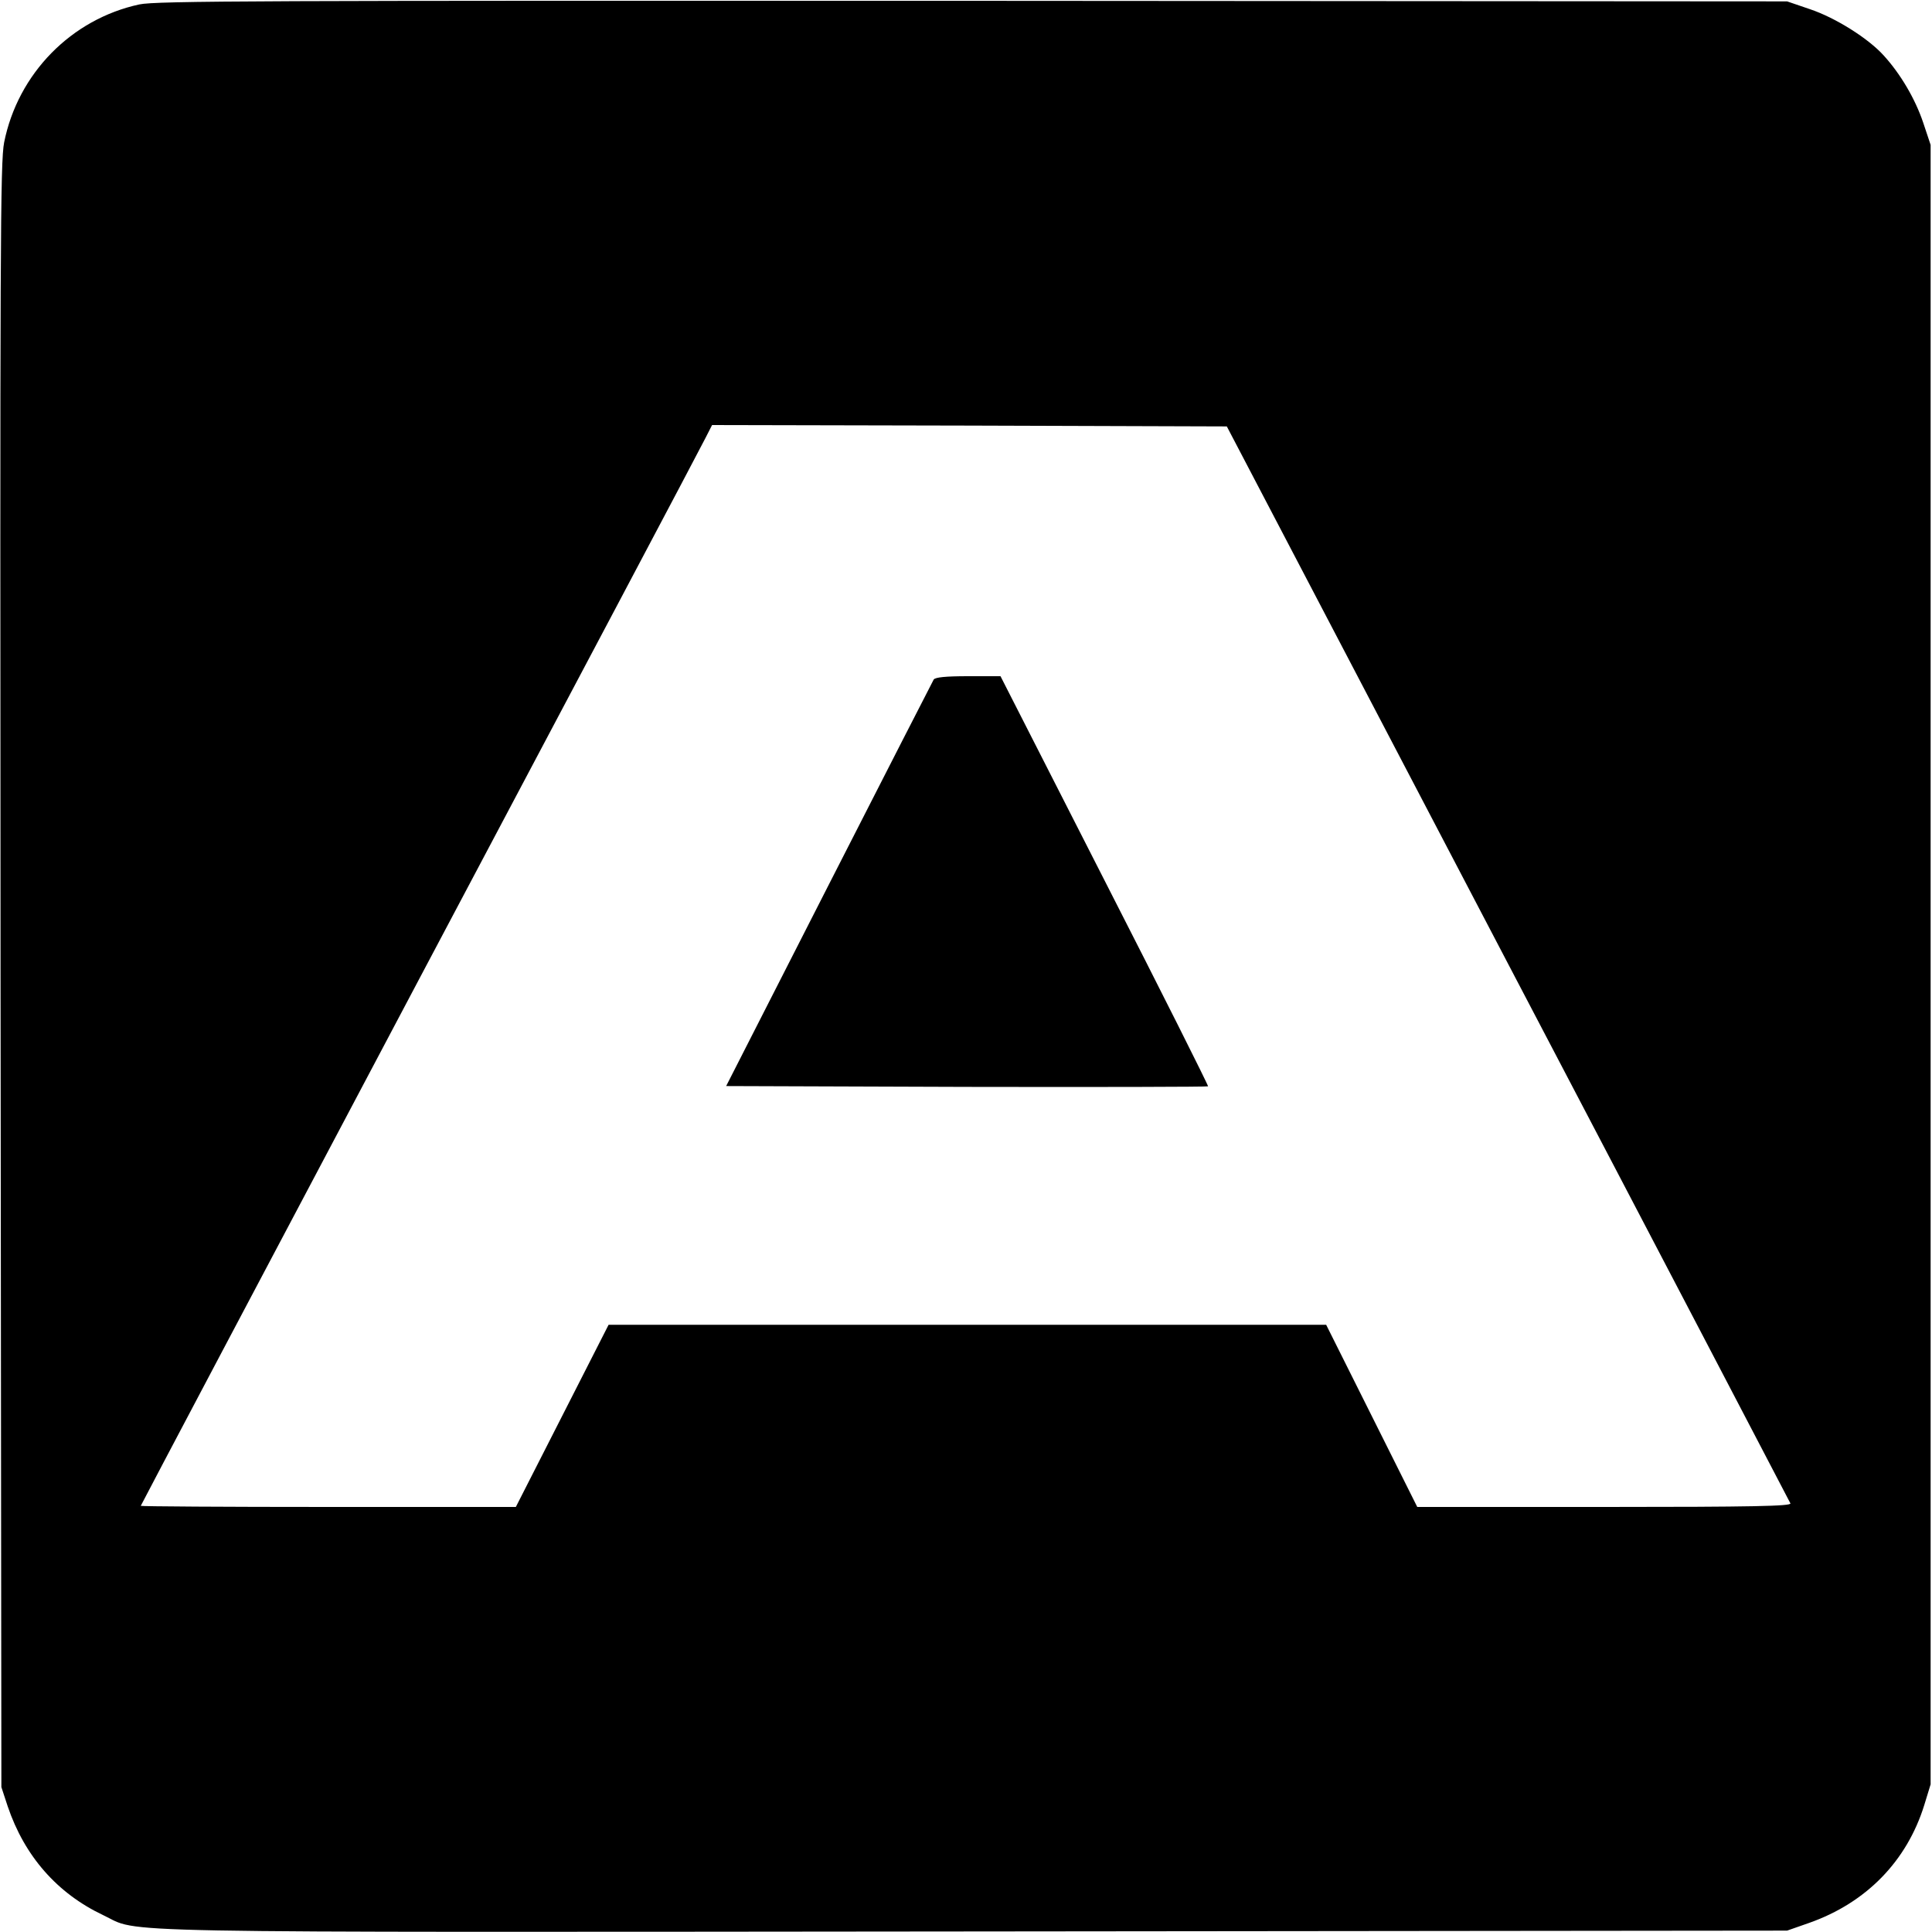
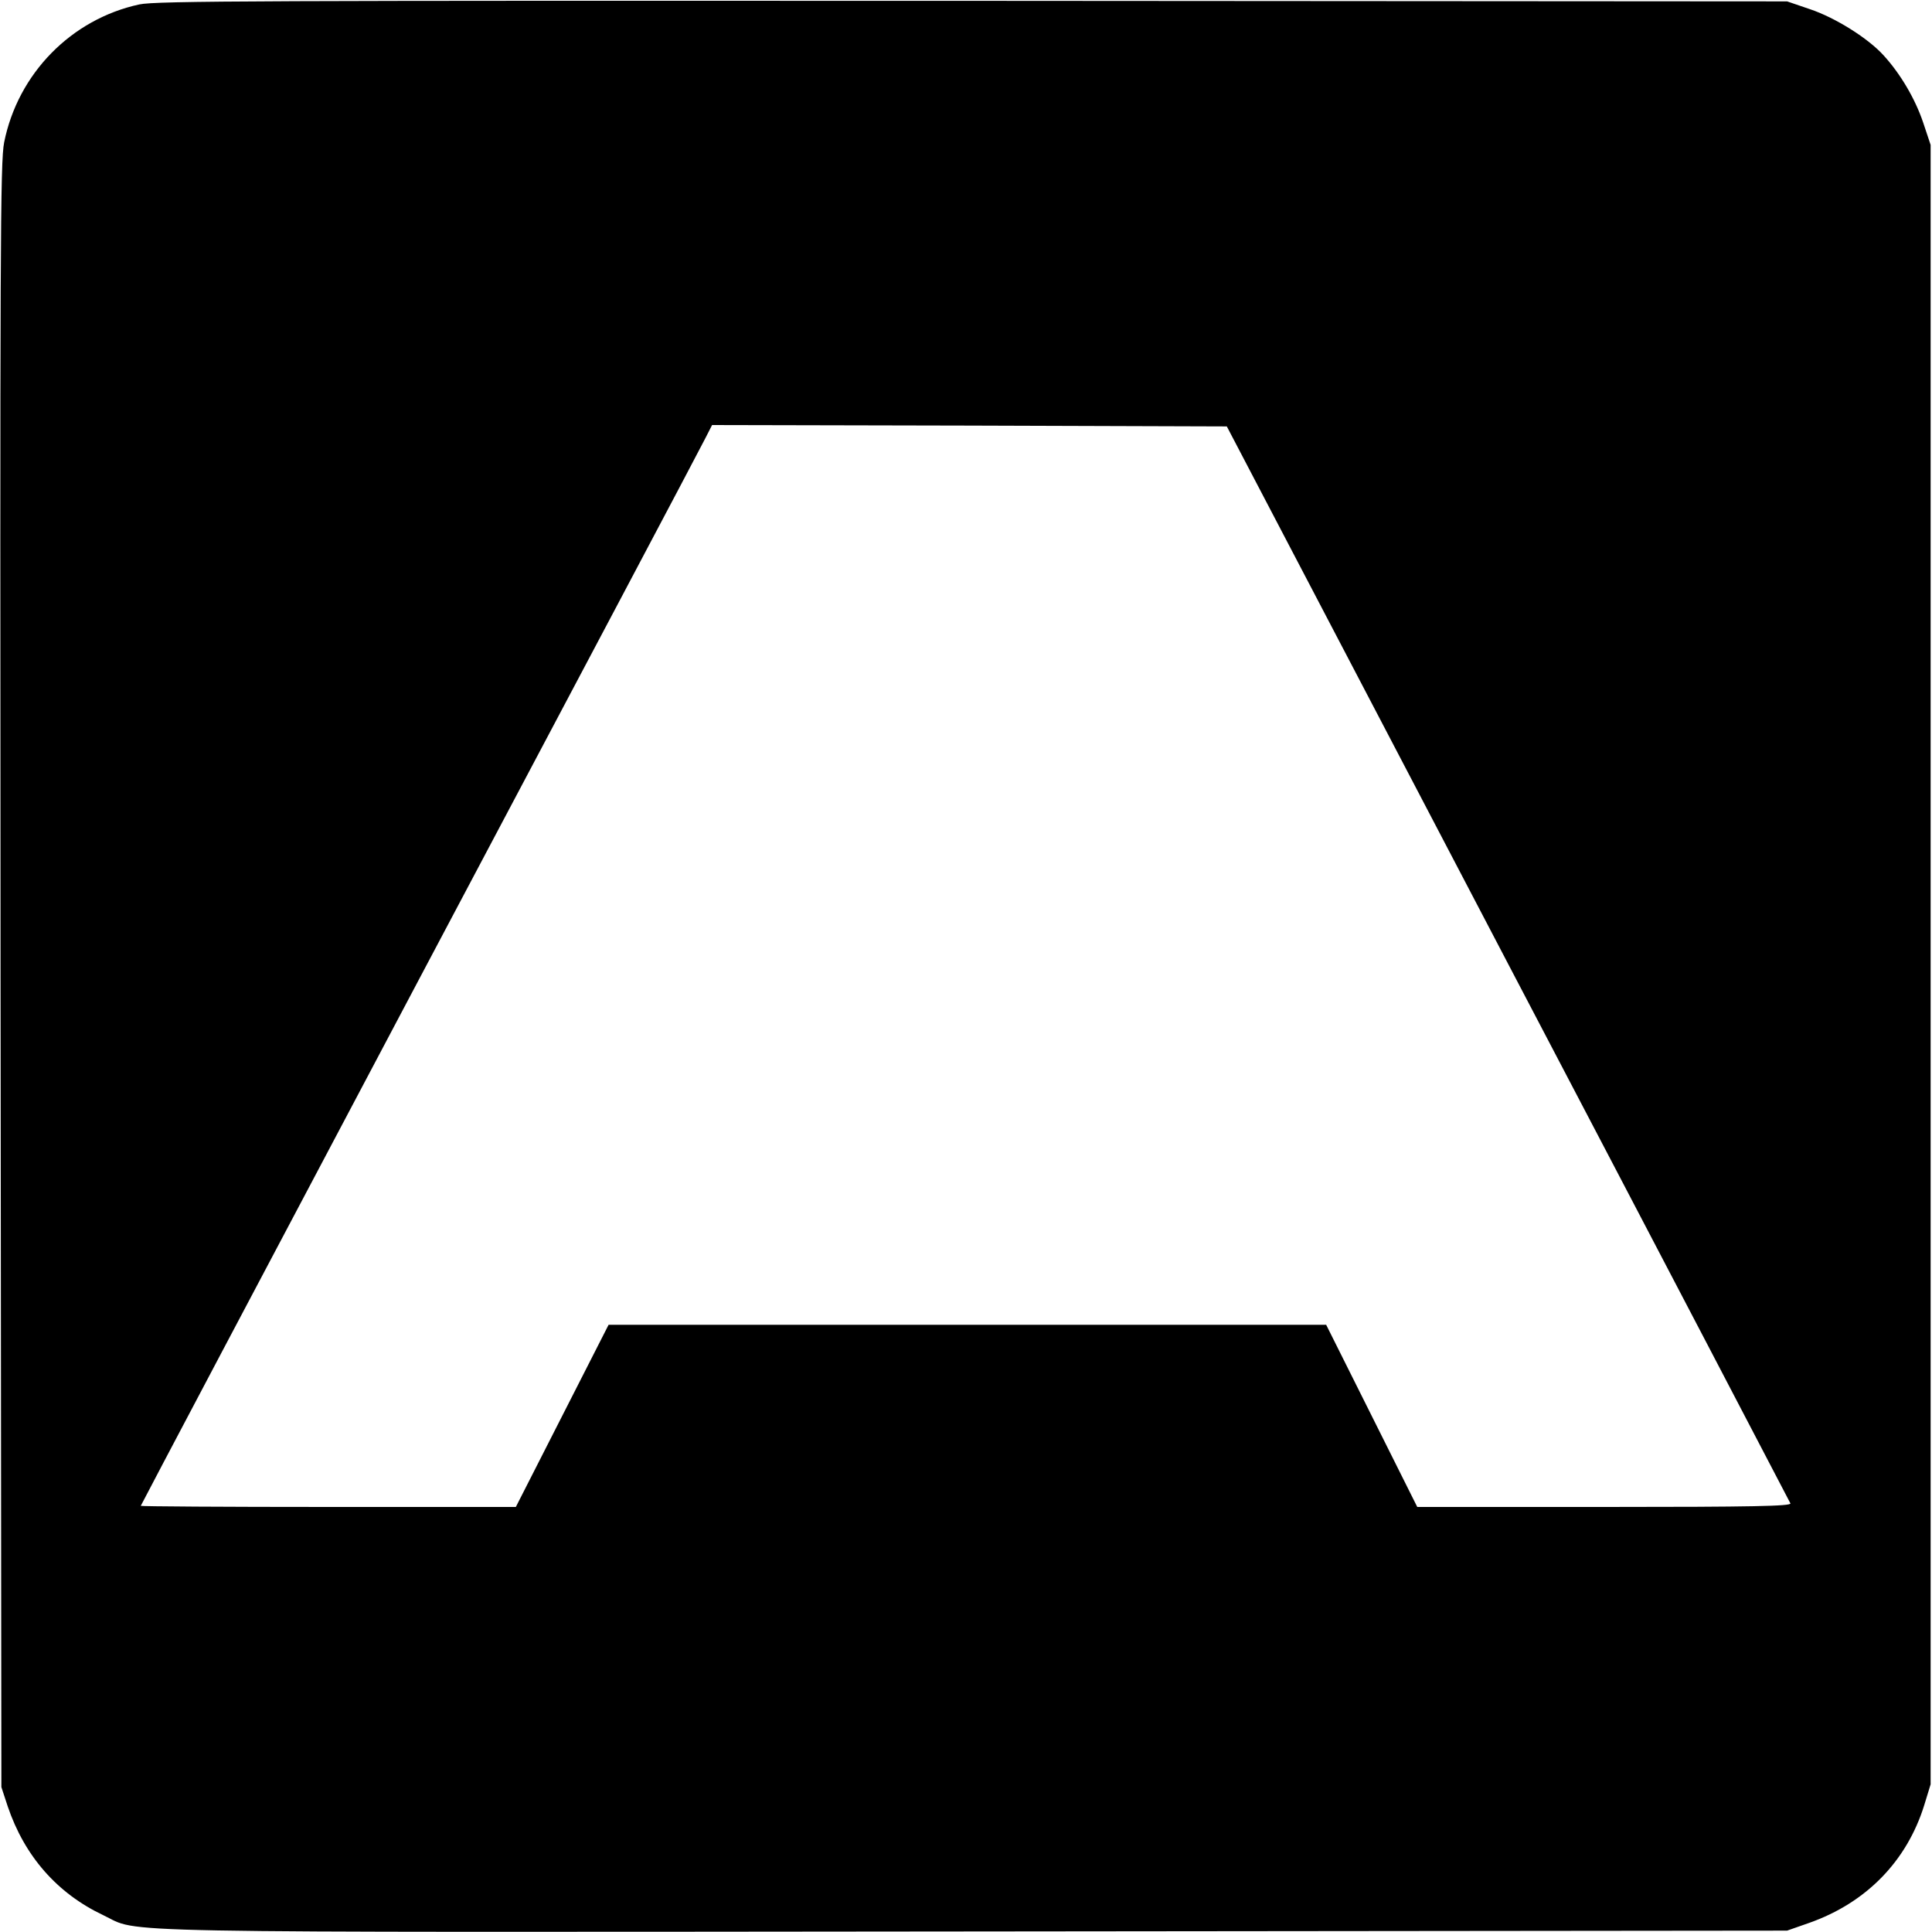
<svg xmlns="http://www.w3.org/2000/svg" version="1.0" width="933.33" height="933.33" viewBox="0 0 700 700">
  <path d="M50.5 1.6c-24.6 5.3-44 25-49 50C.1 58.7 0 88.2.2 353.5l.3 294 2.3 7c6.1 18 17.9 31.5 34.6 39.4 14 6.6-8.4 6.2 316.1 5.9l294-.3 8-2.8c20.7-7.3 35.4-22.4 41.7-42.7l2.3-7.5v-594l-2.7-8.1c-2.9-8.6-8.2-17.6-14.3-24.3-5.6-6.2-17.5-13.7-26.8-16.8L647.5.5l-295-.2C94.5.2 56.6.3 50.5 1.6zM546.3 349c56.1 107 102.1 195.1 102.4 195.7.4 1-13.5 1.3-67.4 1.3h-67.8L497 513l-16.5-33h-260l-16.8 33-16.8 33h-68c-37.3 0-67.9-.2-67.9-.4s45.5-86.3 101.1-191.3c55.6-104.9 102.2-192.9 103.5-195.6l2.4-4.7 93.3.2 93.2.3L546.3 349z" />
-   <path d="M338.3 246.2c-.4.7-17.5 34.1-38 74.3l-37.2 73 87.1.3c47.9.1 87.3 0 87.5-.2.2-.2-16.6-33.7-37.4-74.4L362.5 245h-11.7c-8.3 0-11.9.4-12.5 1.2z" />
</svg>